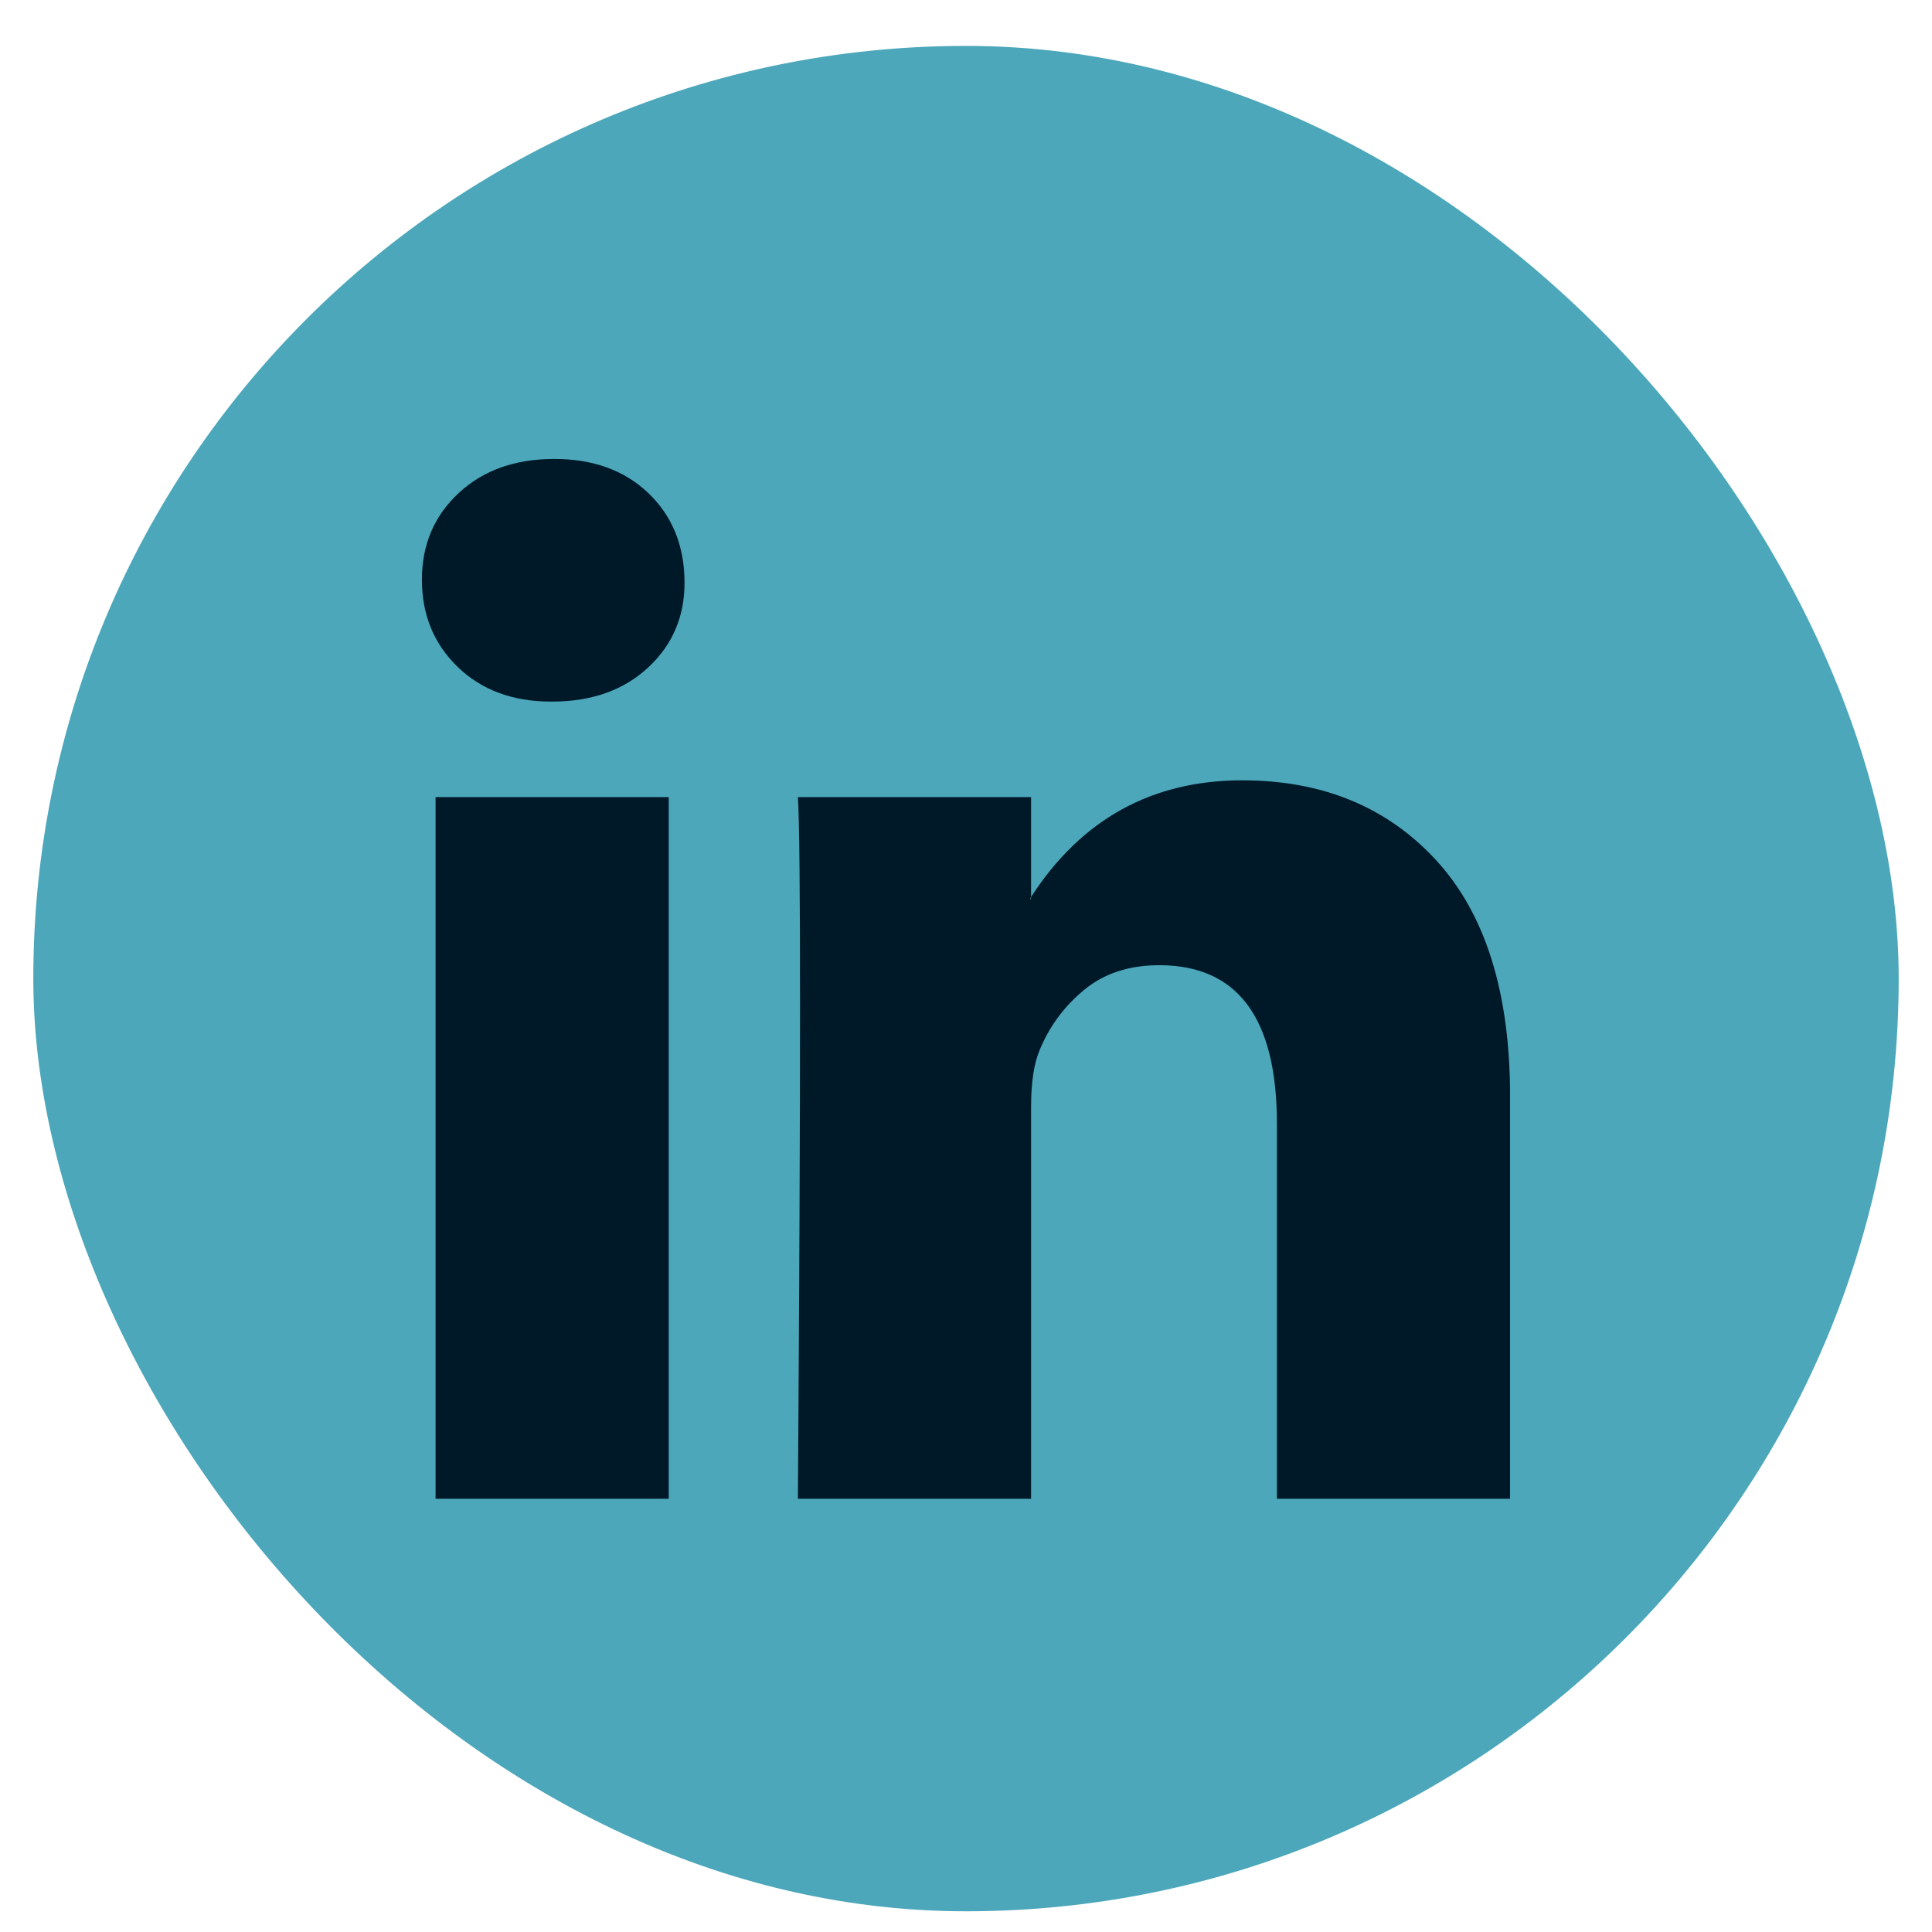
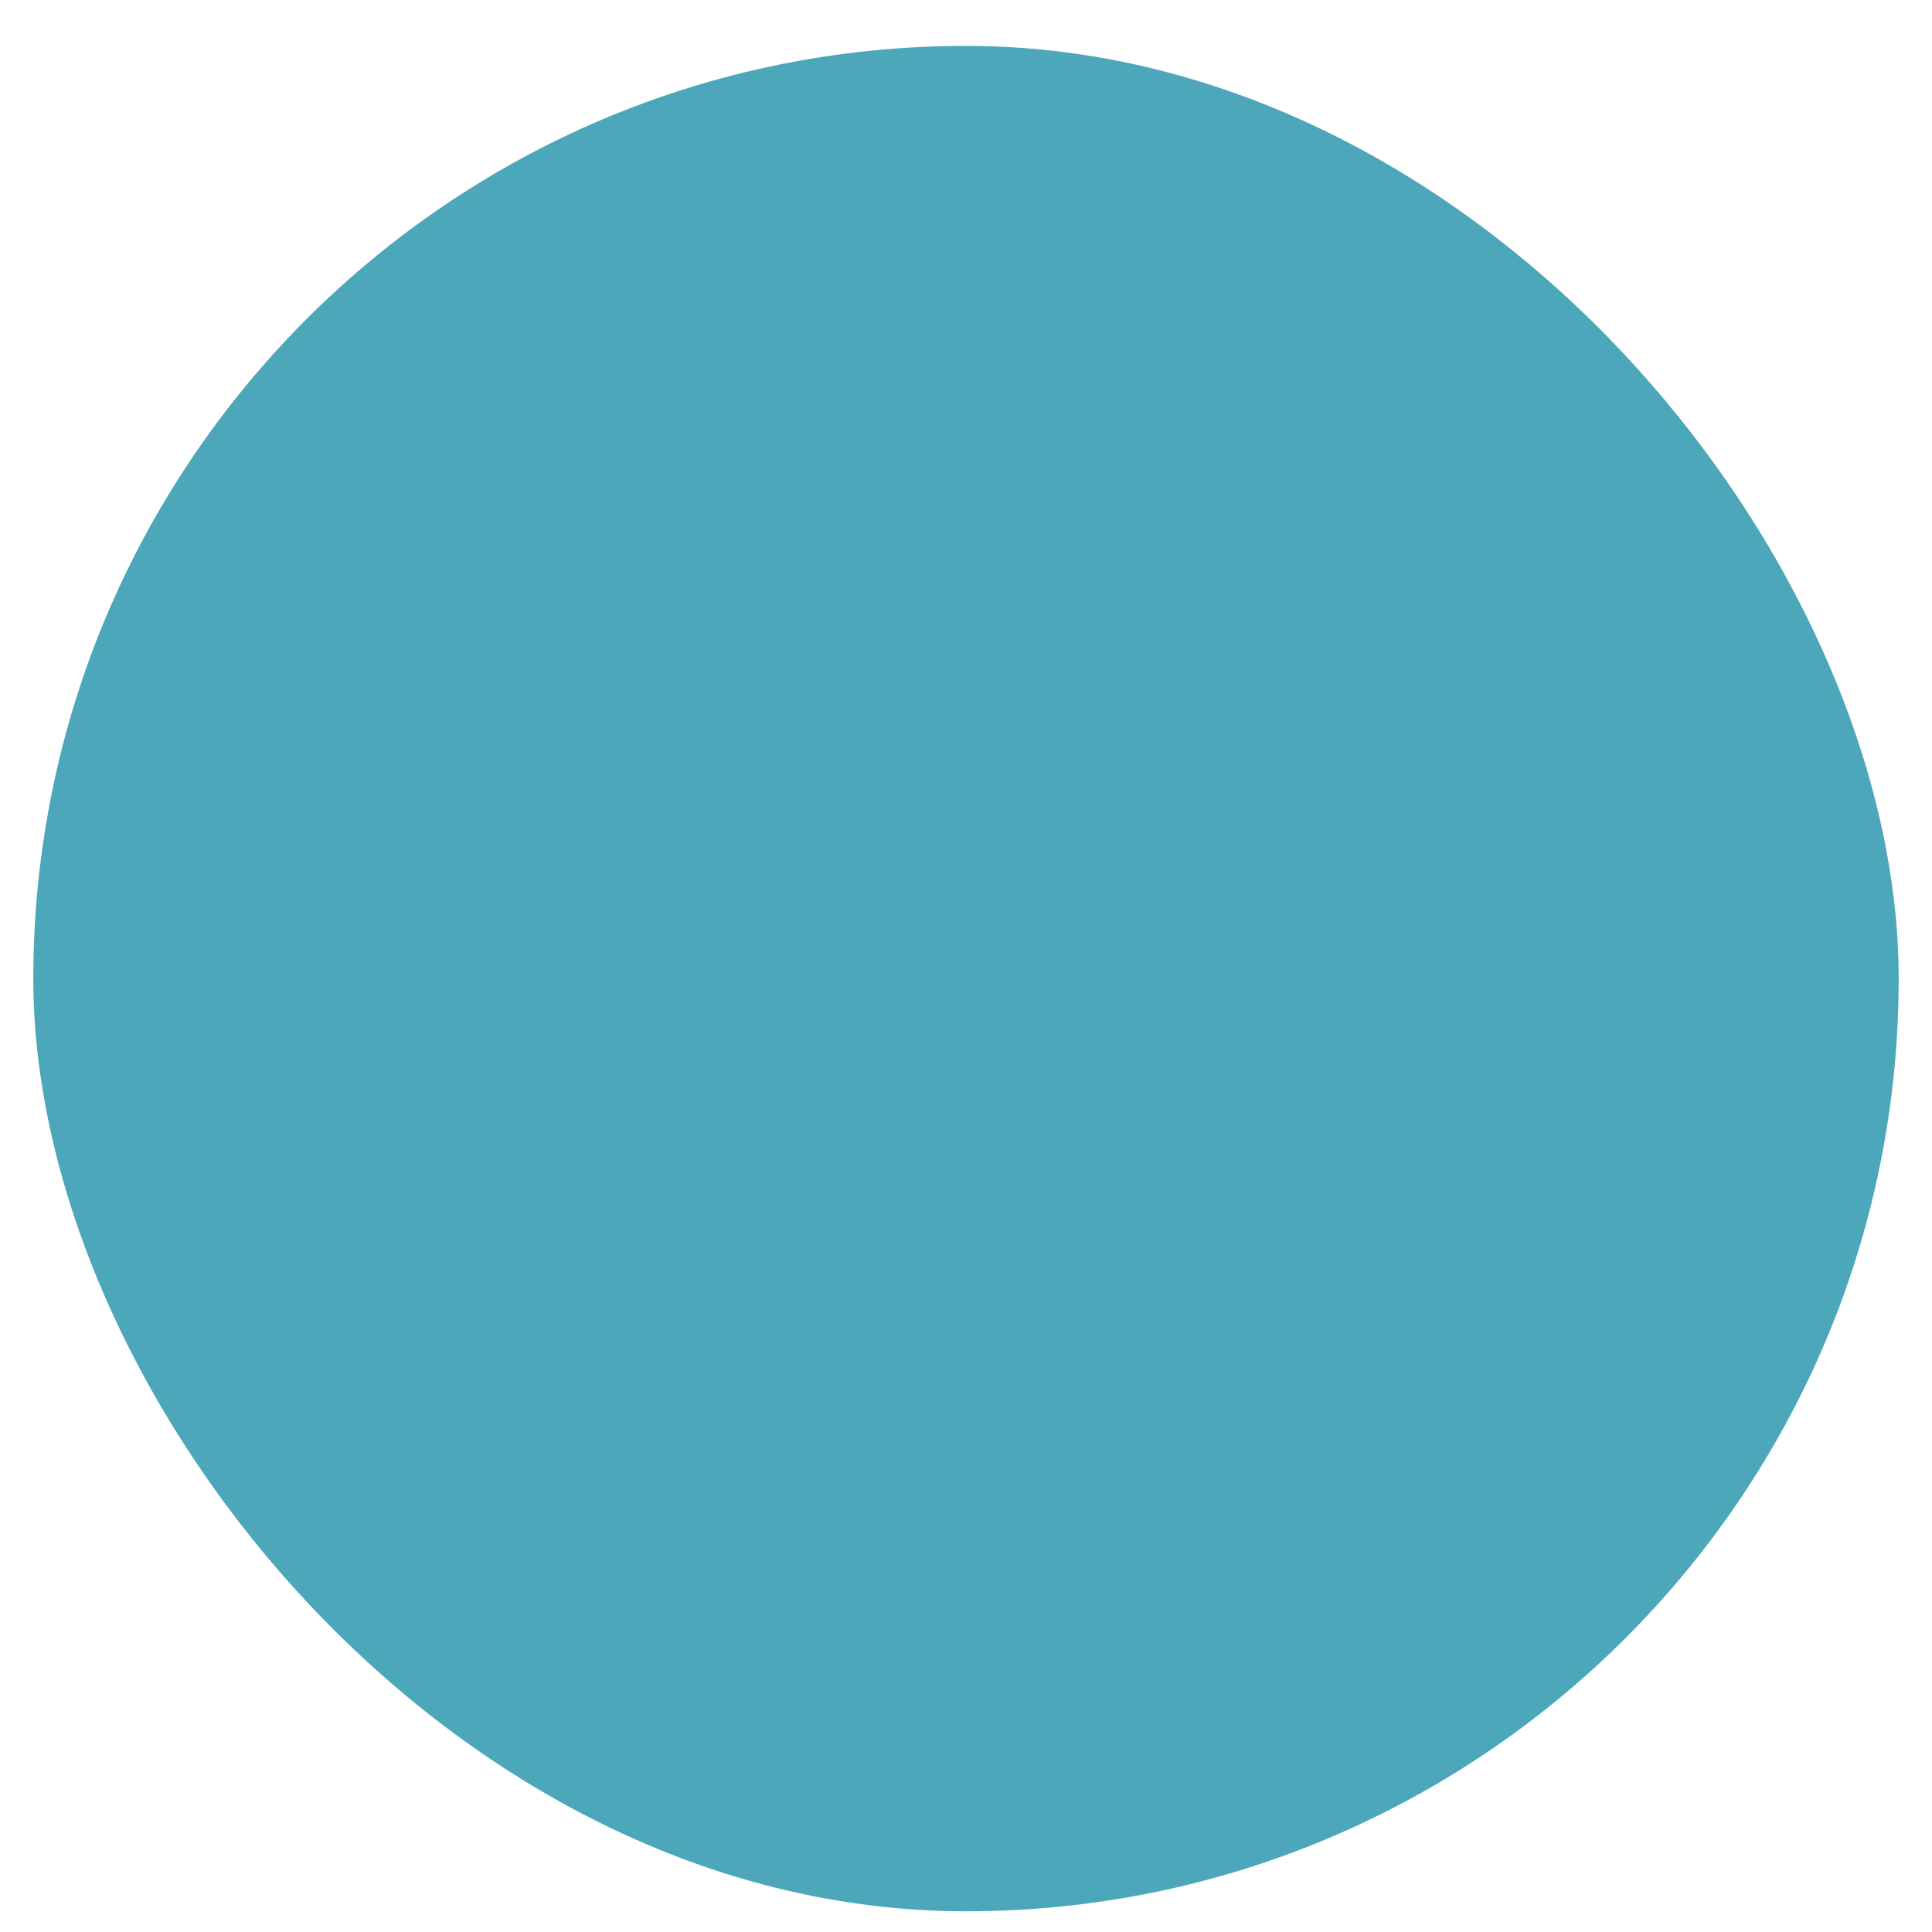
<svg xmlns="http://www.w3.org/2000/svg" width="29" height="29" viewBox="0 0 29 29" fill="none">
  <rect x="0.5" y="0.689" width="28" height="28" rx="14" fill="#4CA7BA" />
  <g clip-path="url(#clip0_8977_5480)">
-     <path d="M6.333 8.702C6.333 8.176 6.517 7.743 6.885 7.401C7.253 7.059 7.731 6.889 8.32 6.889C8.898 6.889 9.366 7.057 9.723 7.393C10.091 7.74 10.275 8.192 10.275 8.749C10.275 9.254 10.096 9.674 9.739 10.01C9.371 10.357 8.887 10.531 8.288 10.531H8.273C7.694 10.531 7.227 10.357 6.869 10.01C6.512 9.663 6.333 9.227 6.333 8.702ZM6.538 22.497V11.965H10.038V22.497H6.538ZM11.977 22.497H15.477V16.616C15.477 16.248 15.52 15.964 15.604 15.765C15.751 15.407 15.974 15.105 16.274 14.858C16.573 14.611 16.949 14.488 17.401 14.488C18.578 14.488 19.167 15.281 19.167 16.868V22.497H22.667V16.459C22.667 14.903 22.299 13.723 21.563 12.919C20.827 12.115 19.855 11.713 18.646 11.713C17.291 11.713 16.234 12.296 15.477 13.463V13.495H15.462L15.477 13.463V11.965H11.977C11.998 12.302 12.009 13.347 12.009 15.103C12.009 16.858 11.998 19.323 11.977 22.497Z" fill="#001928" />
-   </g>
+     </g>
  <defs>
    <clipPath id="clip0_8977_5480">
-       <rect x="6.333" y="6.523" width="16.333" height="16.333" fill="white" />
-     </clipPath>
+       </clipPath>
  </defs>
</svg>